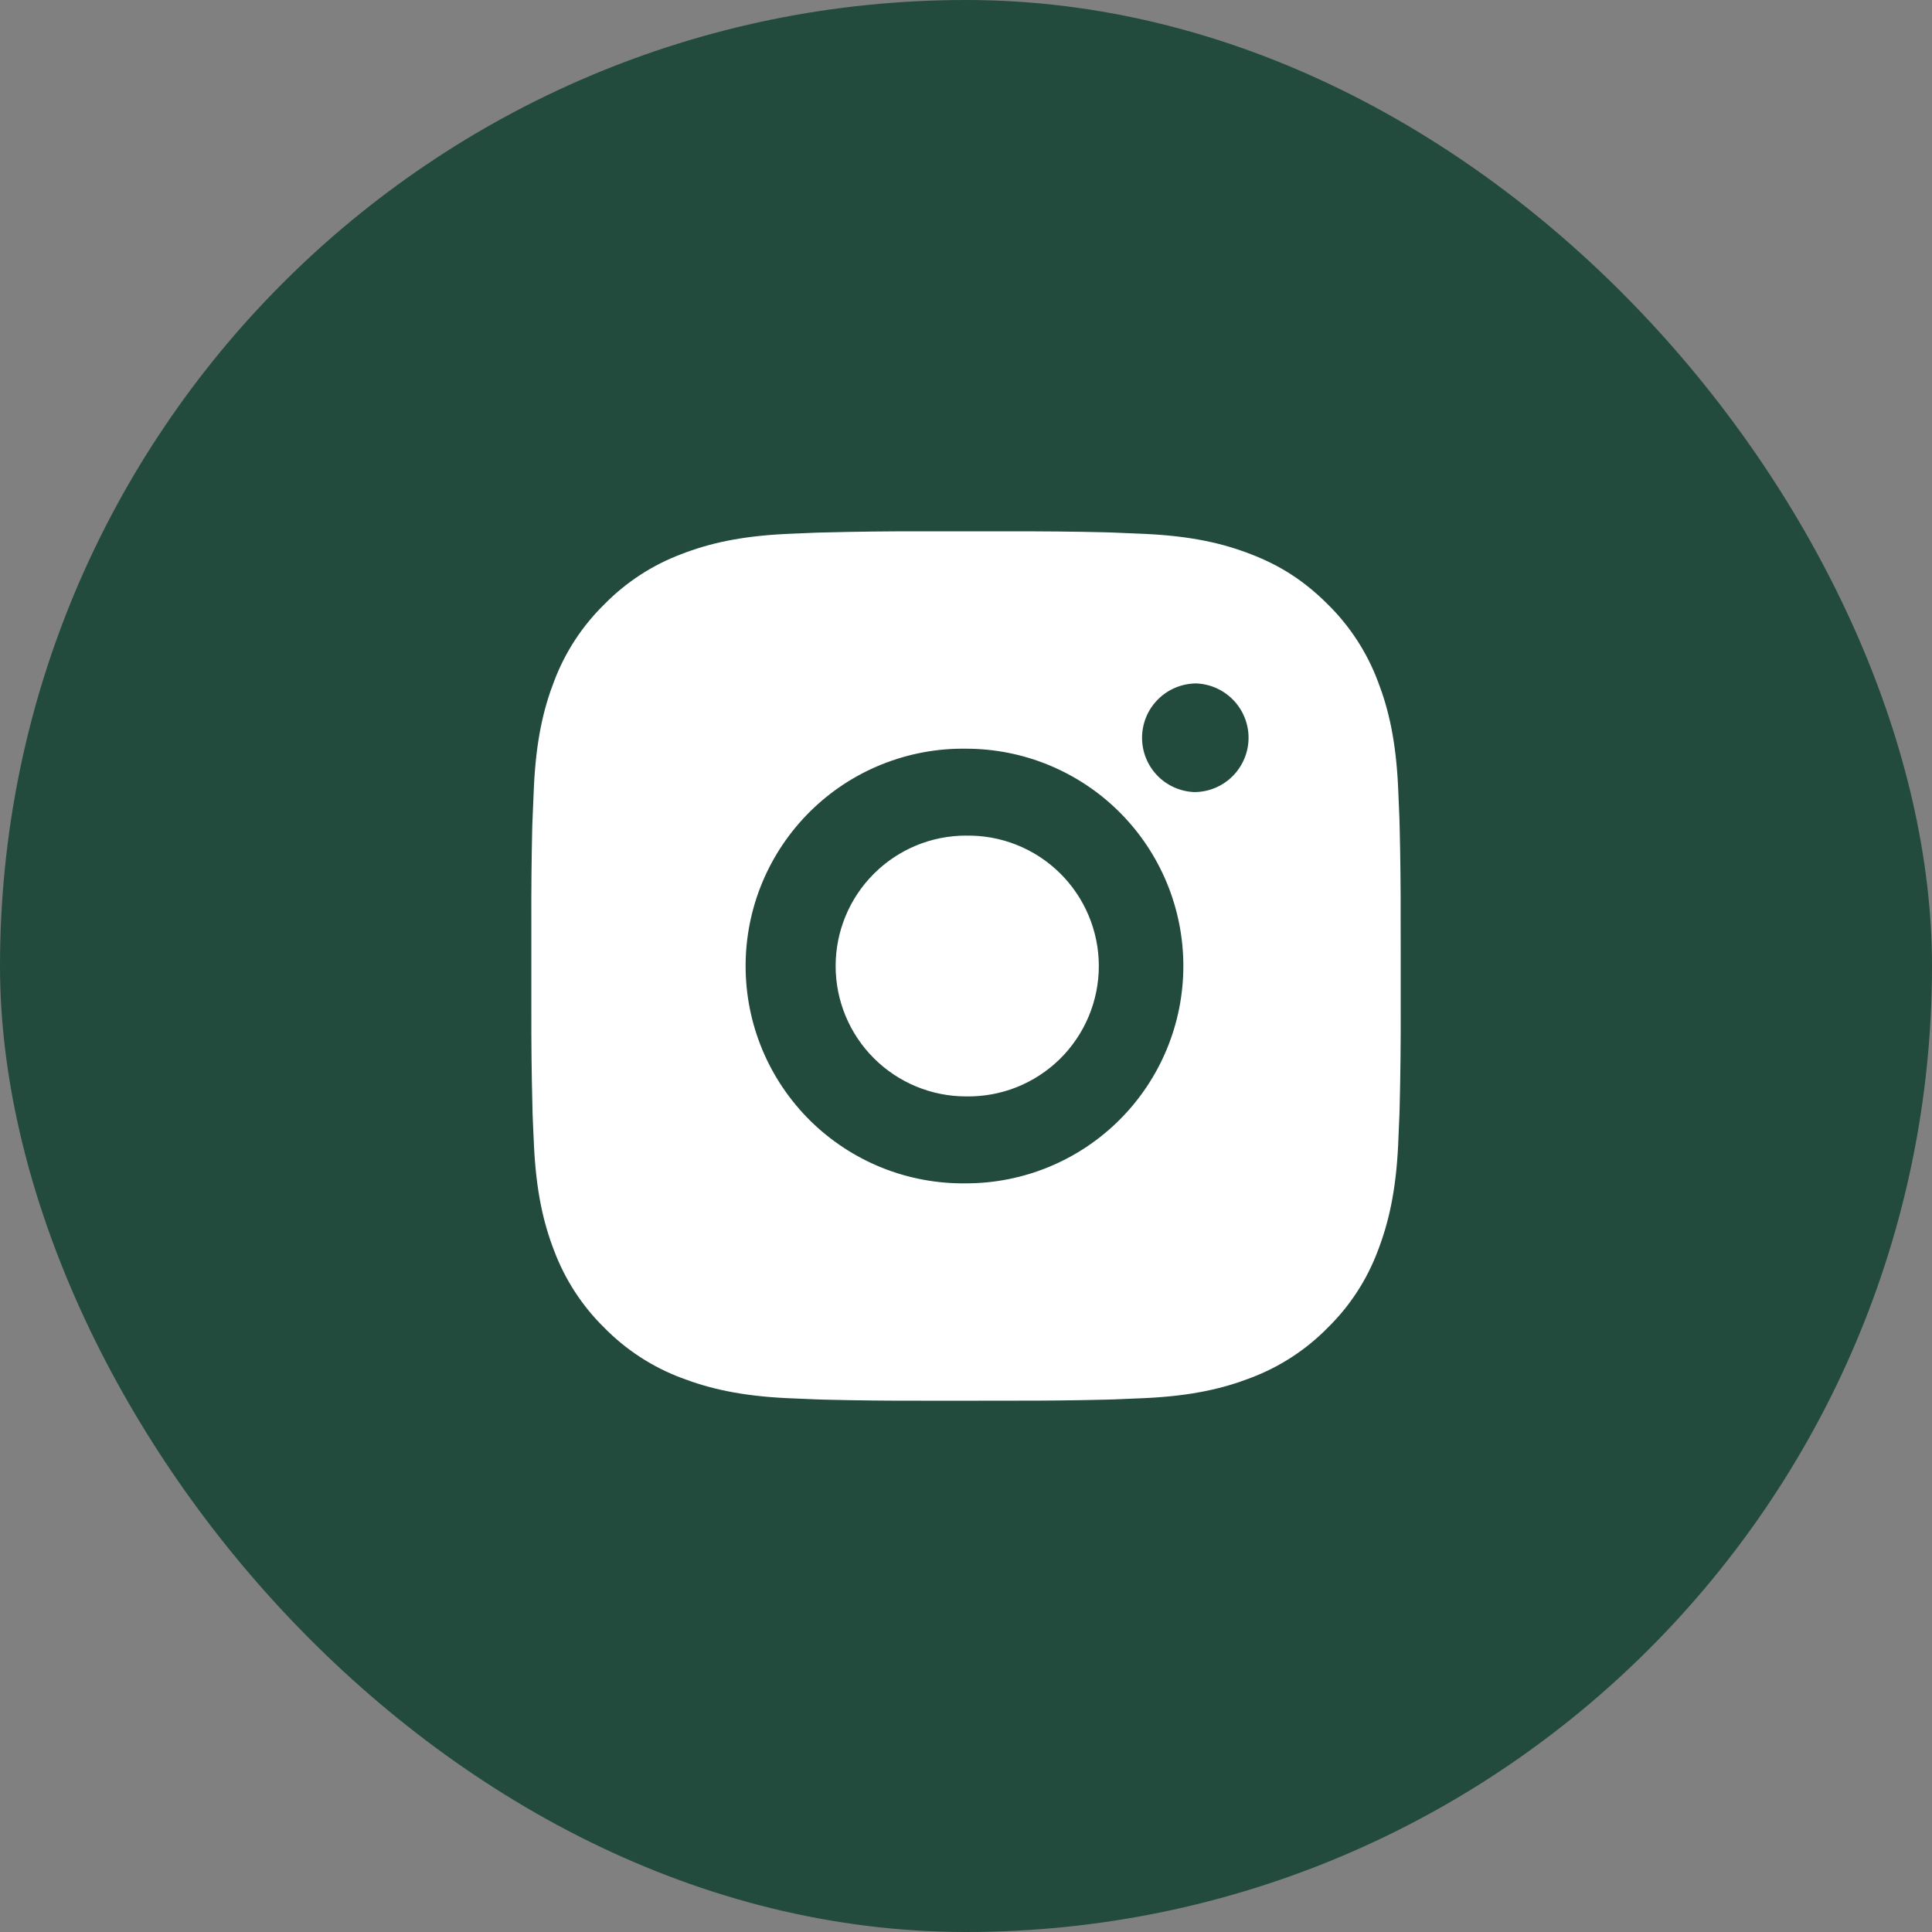
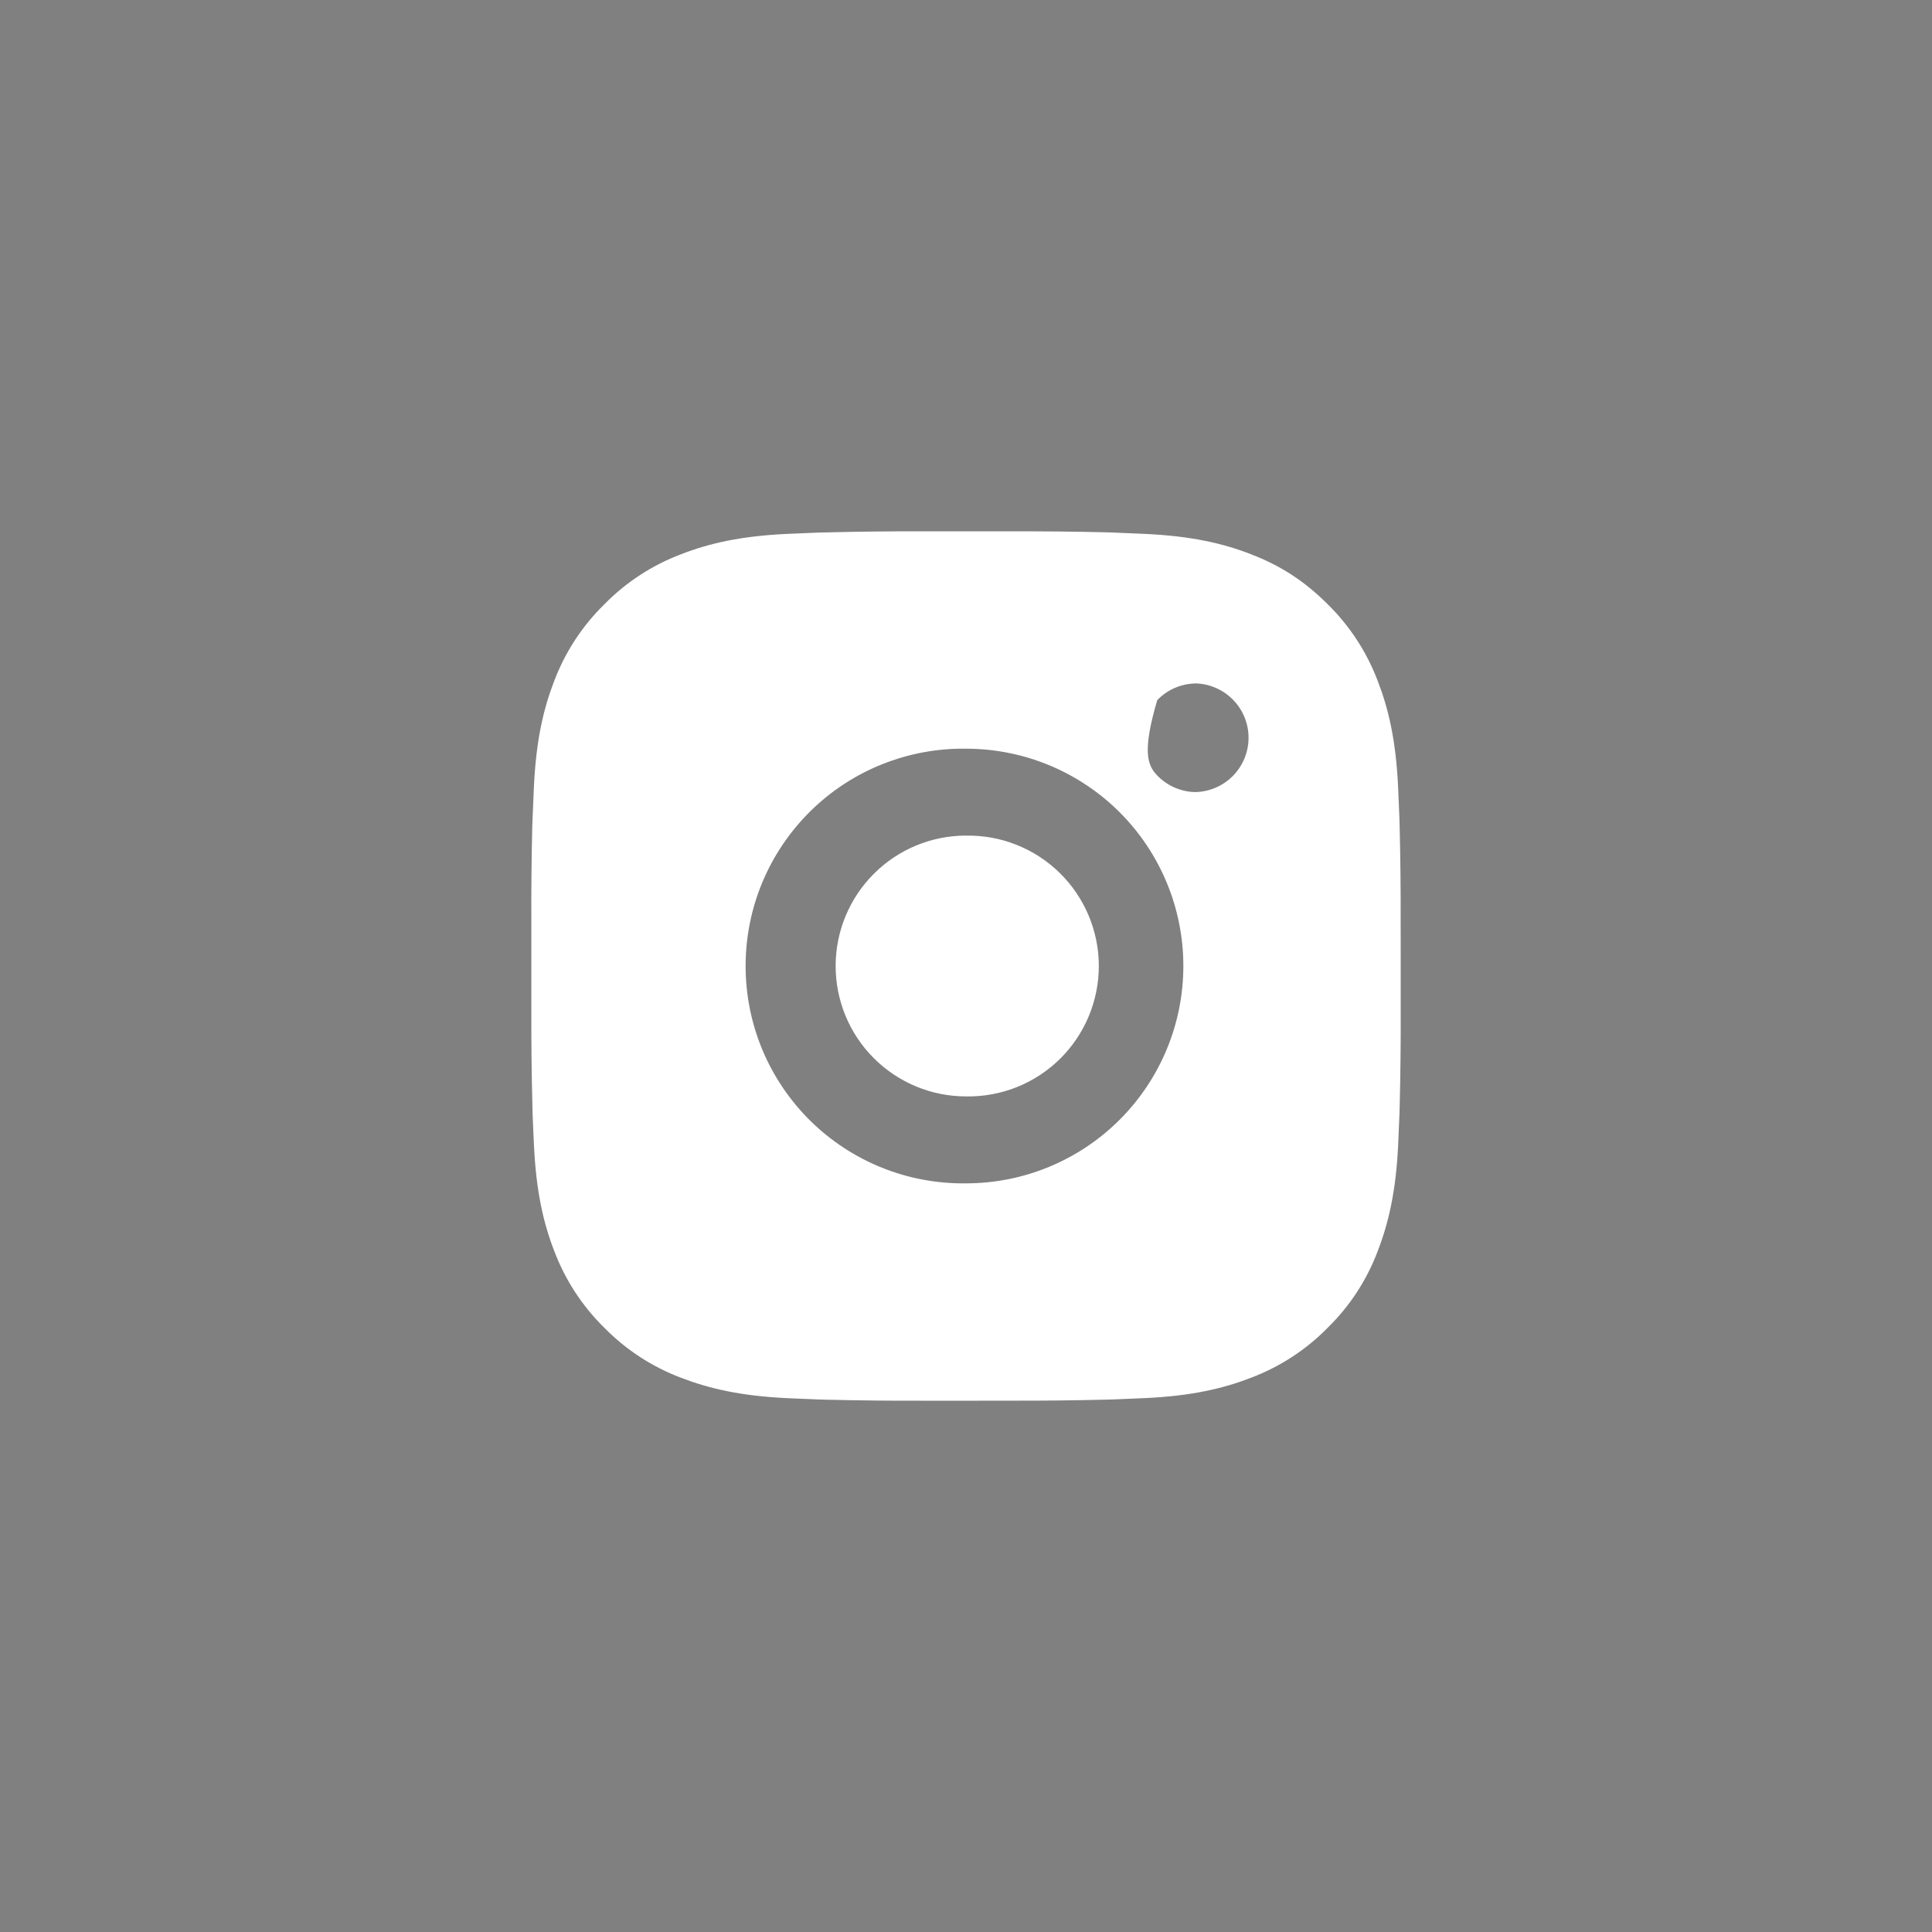
<svg xmlns="http://www.w3.org/2000/svg" width="40" height="40" viewBox="0 0 40 40" fill="none">
  <rect x="0" y="0" width="40" height="40" fill="#808080" stroke="none" />
-   <rect width="40" height="40" rx="20" fill="#224B3D" />
-   <path d="M20.925 11.001C21.582 10.999 22.239 11.005 22.895 11.021L23.07 11.027C23.271 11.034 23.47 11.043 23.711 11.054C24.668 11.099 25.322 11.25 25.895 11.473C26.489 11.701 26.989 12.011 27.489 12.511C27.947 12.961 28.301 13.505 28.527 14.105C28.749 14.678 28.901 15.333 28.946 16.29C28.956 16.53 28.965 16.729 28.973 16.931L28.978 17.106C28.994 17.762 29.001 18.418 28.999 19.075L29 19.746V20.925C29.002 21.582 28.995 22.239 28.979 22.895L28.974 23.07C28.966 23.271 28.957 23.47 28.947 23.71C28.901 24.668 28.748 25.321 28.527 25.895C28.302 26.496 27.948 27.04 27.489 27.489C27.04 27.947 26.495 28.301 25.895 28.527C25.322 28.749 24.668 28.901 23.711 28.946C23.47 28.956 23.271 28.965 23.07 28.973L22.895 28.978C22.239 28.994 21.582 29.001 20.925 28.999L20.254 29H19.076C18.419 29.002 17.762 28.995 17.106 28.979L16.931 28.974C16.718 28.966 16.504 28.957 16.29 28.947C15.333 28.901 14.68 28.748 14.105 28.527C13.505 28.302 12.961 27.947 12.511 27.489C12.053 27.04 11.699 26.495 11.473 25.895C11.251 25.321 11.1 24.668 11.055 23.71C11.044 23.497 11.036 23.283 11.027 23.07L11.023 22.895C11.006 22.239 10.999 21.582 11.001 20.925V19.075C10.998 18.418 11.005 17.762 11.02 17.106L11.027 16.931C11.034 16.729 11.043 16.53 11.054 16.29C11.099 15.332 11.25 14.679 11.472 14.105C11.698 13.505 12.053 12.961 12.512 12.512C12.961 12.054 13.505 11.699 14.105 11.473C14.68 11.25 15.332 11.099 16.29 11.054L16.931 11.027L17.106 11.023C17.762 11.006 18.419 10.999 19.075 11L20.925 11.001ZM20 15.501C19.404 15.492 18.812 15.603 18.259 15.825C17.705 16.047 17.202 16.377 16.777 16.796C16.353 17.215 16.015 17.714 15.785 18.264C15.555 18.814 15.437 19.404 15.437 20C15.437 20.597 15.555 21.187 15.785 21.737C16.015 22.287 16.353 22.786 16.777 23.205C17.202 23.623 17.705 23.953 18.259 24.176C18.812 24.398 19.404 24.508 20 24.5C21.194 24.5 22.338 24.026 23.182 23.182C24.026 22.338 24.5 21.193 24.5 20C24.5 18.806 24.026 17.662 23.182 16.818C22.338 15.974 21.194 15.501 20 15.501ZM20 17.301C20.359 17.294 20.715 17.359 21.048 17.492C21.382 17.625 21.685 17.822 21.941 18.074C22.197 18.325 22.4 18.625 22.539 18.955C22.678 19.286 22.75 19.641 22.75 20C22.75 20.359 22.678 20.714 22.54 21.044C22.401 21.375 22.198 21.675 21.942 21.927C21.686 22.178 21.382 22.376 21.049 22.509C20.716 22.641 20.36 22.706 20.001 22.7C19.285 22.7 18.598 22.415 18.092 21.909C17.585 21.403 17.301 20.716 17.301 20C17.301 19.284 17.585 18.597 18.092 18.091C18.598 17.584 19.285 17.3 20.001 17.3L20 17.301ZM24.725 14.151C24.434 14.163 24.16 14.286 23.959 14.496C23.757 14.705 23.645 14.985 23.645 15.275C23.645 15.566 23.757 15.845 23.959 16.055C24.16 16.264 24.434 16.387 24.725 16.399C25.023 16.399 25.309 16.281 25.52 16.07C25.731 15.859 25.85 15.572 25.85 15.274C25.85 14.976 25.731 14.69 25.52 14.479C25.309 14.268 25.023 14.149 24.725 14.149V14.151Z" fill="white" />
+   <path d="M20.925 11.001C21.582 10.999 22.239 11.005 22.895 11.021L23.07 11.027C23.271 11.034 23.47 11.043 23.711 11.054C24.668 11.099 25.322 11.25 25.895 11.473C26.489 11.701 26.989 12.011 27.489 12.511C27.947 12.961 28.301 13.505 28.527 14.105C28.749 14.678 28.901 15.333 28.946 16.29C28.956 16.53 28.965 16.729 28.973 16.931L28.978 17.106C28.994 17.762 29.001 18.418 28.999 19.075L29 19.746V20.925C29.002 21.582 28.995 22.239 28.979 22.895L28.974 23.07C28.966 23.271 28.957 23.47 28.947 23.71C28.901 24.668 28.748 25.321 28.527 25.895C28.302 26.496 27.948 27.04 27.489 27.489C27.04 27.947 26.495 28.301 25.895 28.527C25.322 28.749 24.668 28.901 23.711 28.946C23.47 28.956 23.271 28.965 23.07 28.973L22.895 28.978C22.239 28.994 21.582 29.001 20.925 28.999L20.254 29H19.076C18.419 29.002 17.762 28.995 17.106 28.979L16.931 28.974C16.718 28.966 16.504 28.957 16.29 28.947C15.333 28.901 14.68 28.748 14.105 28.527C13.505 28.302 12.961 27.947 12.511 27.489C12.053 27.04 11.699 26.495 11.473 25.895C11.251 25.321 11.1 24.668 11.055 23.71C11.044 23.497 11.036 23.283 11.027 23.07L11.023 22.895C11.006 22.239 10.999 21.582 11.001 20.925V19.075C10.998 18.418 11.005 17.762 11.02 17.106L11.027 16.931C11.034 16.729 11.043 16.53 11.054 16.29C11.099 15.332 11.25 14.679 11.472 14.105C11.698 13.505 12.053 12.961 12.512 12.512C12.961 12.054 13.505 11.699 14.105 11.473C14.68 11.25 15.332 11.099 16.29 11.054L16.931 11.027L17.106 11.023C17.762 11.006 18.419 10.999 19.075 11L20.925 11.001ZM20 15.501C19.404 15.492 18.812 15.603 18.259 15.825C17.705 16.047 17.202 16.377 16.777 16.796C16.353 17.215 16.015 17.714 15.785 18.264C15.555 18.814 15.437 19.404 15.437 20C15.437 20.597 15.555 21.187 15.785 21.737C16.015 22.287 16.353 22.786 16.777 23.205C17.202 23.623 17.705 23.953 18.259 24.176C18.812 24.398 19.404 24.508 20 24.5C21.194 24.5 22.338 24.026 23.182 23.182C24.026 22.338 24.5 21.193 24.5 20C24.5 18.806 24.026 17.662 23.182 16.818C22.338 15.974 21.194 15.501 20 15.501ZM20 17.301C20.359 17.294 20.715 17.359 21.048 17.492C21.382 17.625 21.685 17.822 21.941 18.074C22.197 18.325 22.4 18.625 22.539 18.955C22.678 19.286 22.75 19.641 22.75 20C22.75 20.359 22.678 20.714 22.54 21.044C22.401 21.375 22.198 21.675 21.942 21.927C21.686 22.178 21.382 22.376 21.049 22.509C20.716 22.641 20.36 22.706 20.001 22.7C19.285 22.7 18.598 22.415 18.092 21.909C17.585 21.403 17.301 20.716 17.301 20C17.301 19.284 17.585 18.597 18.092 18.091C18.598 17.584 19.285 17.3 20.001 17.3L20 17.301ZM24.725 14.151C24.434 14.163 24.16 14.286 23.959 14.496C23.645 15.566 23.757 15.845 23.959 16.055C24.16 16.264 24.434 16.387 24.725 16.399C25.023 16.399 25.309 16.281 25.52 16.07C25.731 15.859 25.85 15.572 25.85 15.274C25.85 14.976 25.731 14.69 25.52 14.479C25.309 14.268 25.023 14.149 24.725 14.149V14.151Z" fill="white" />
</svg>